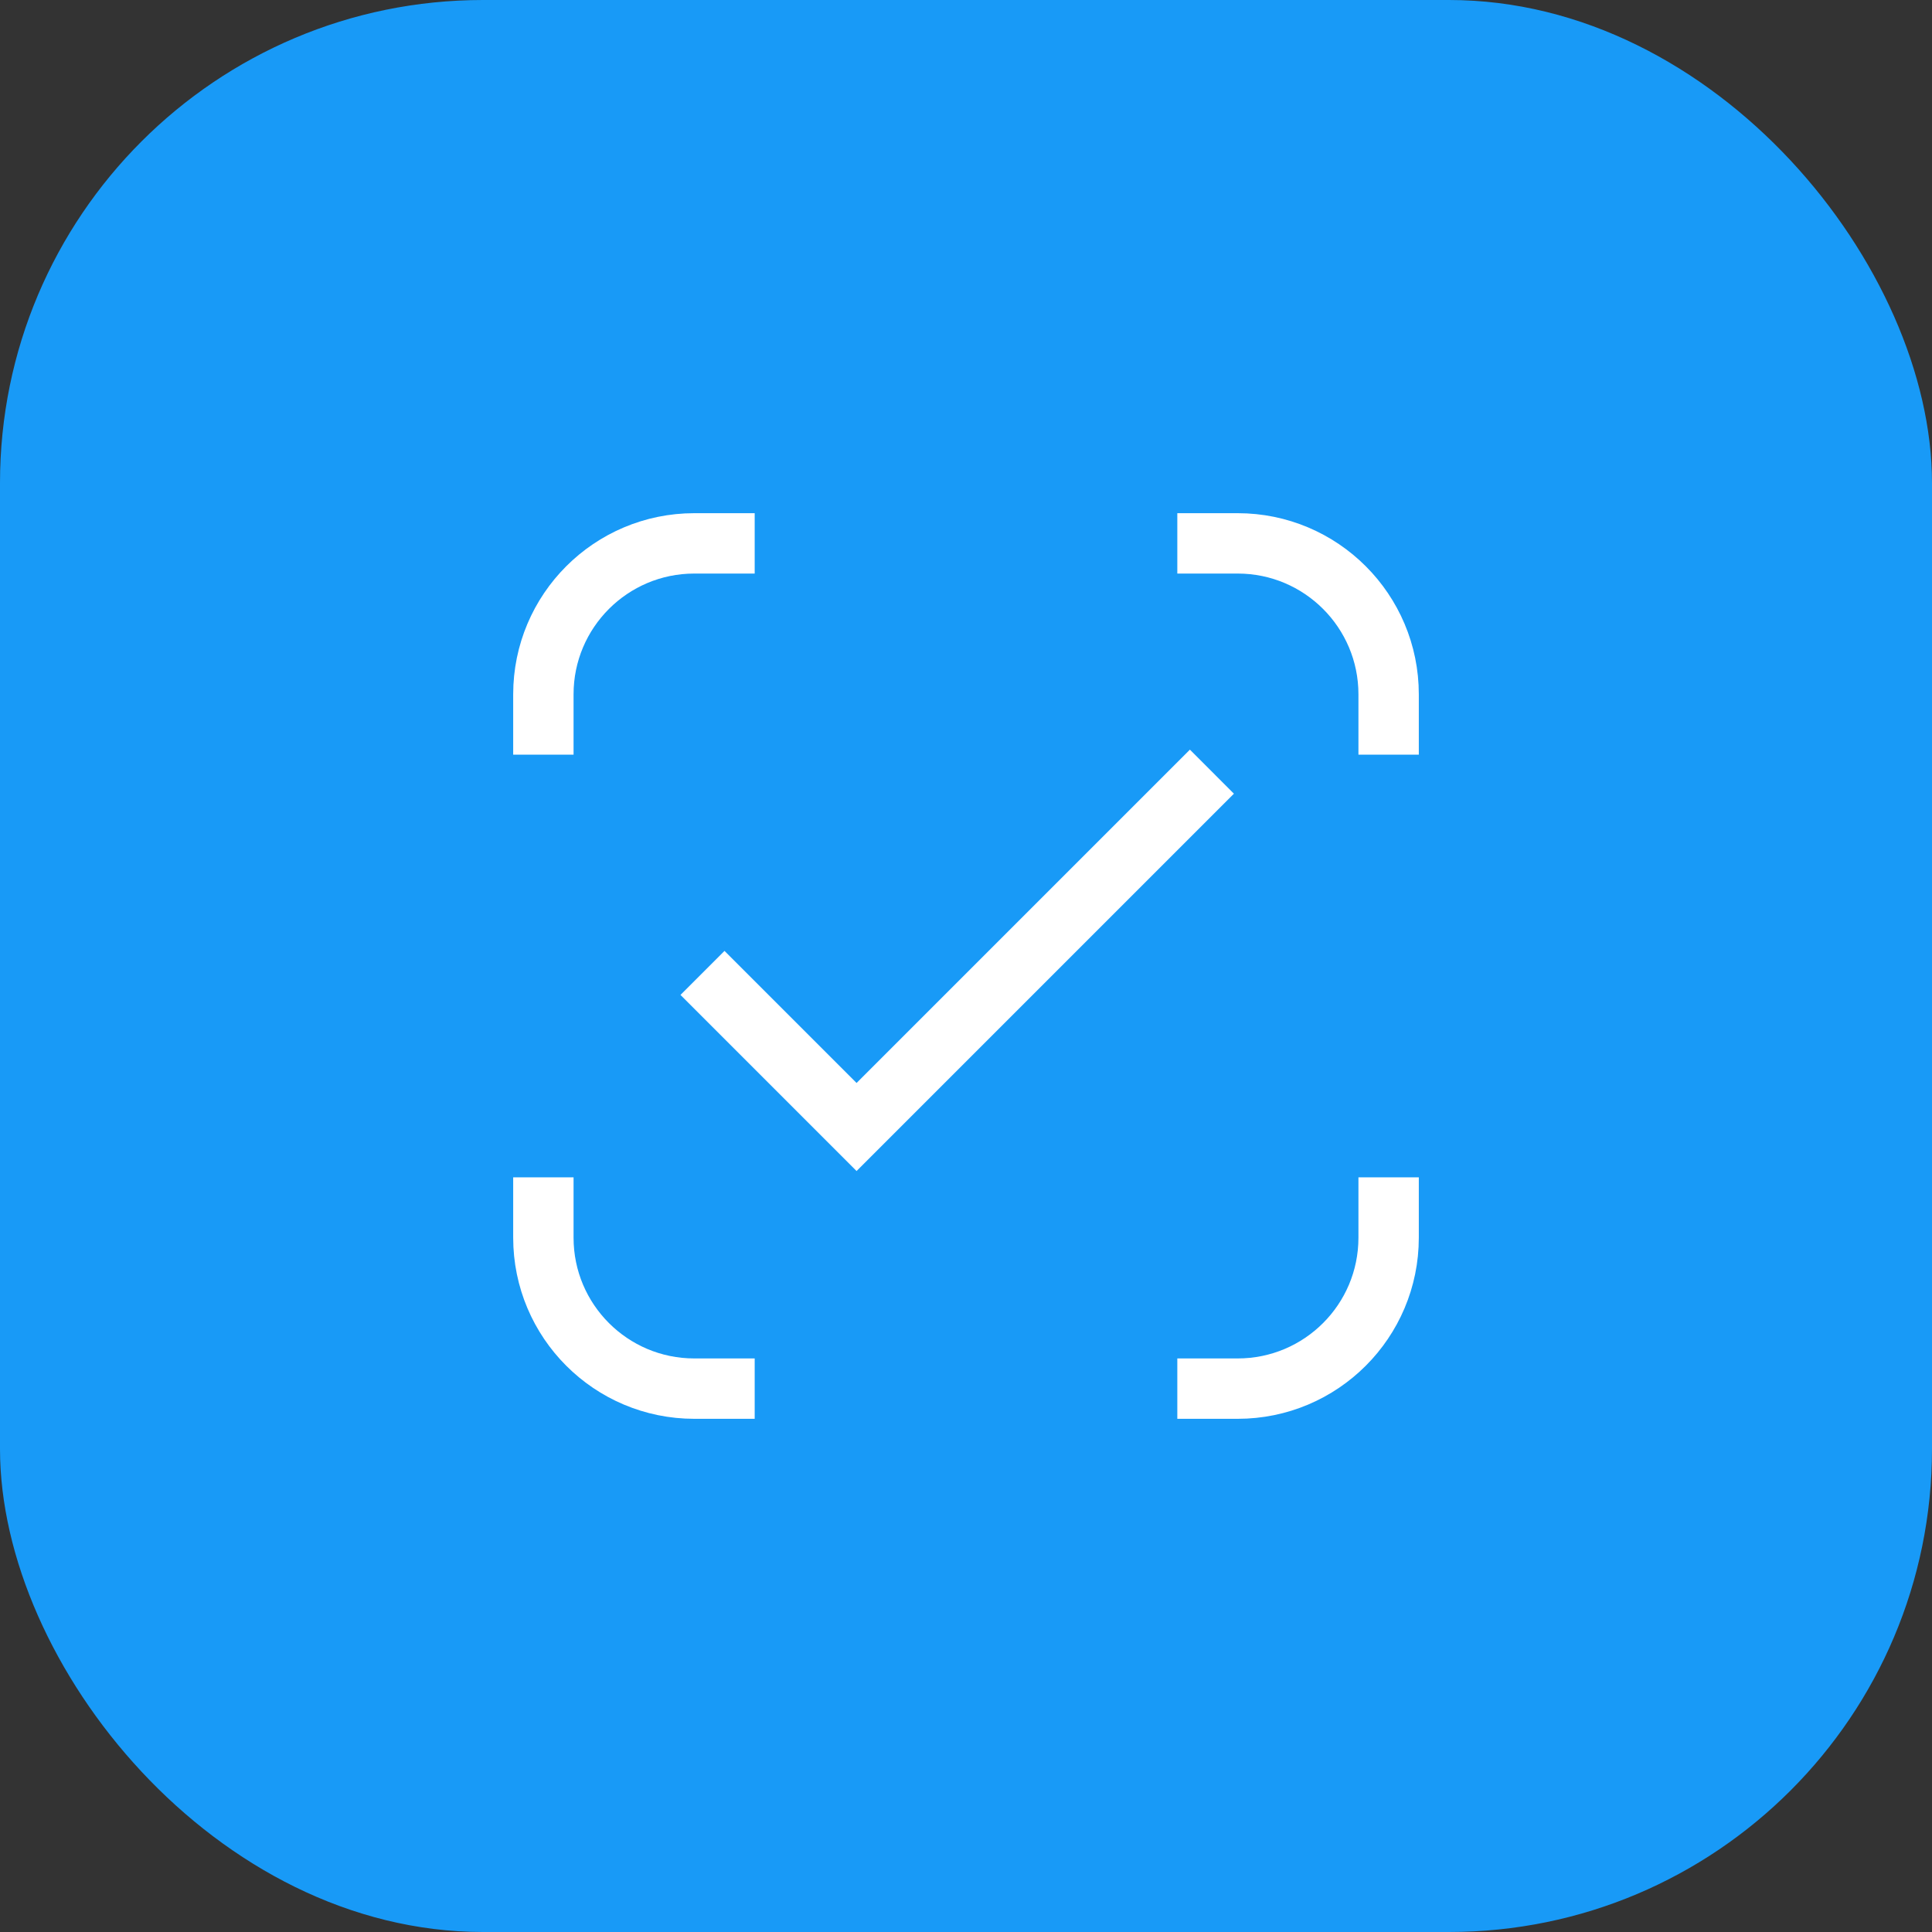
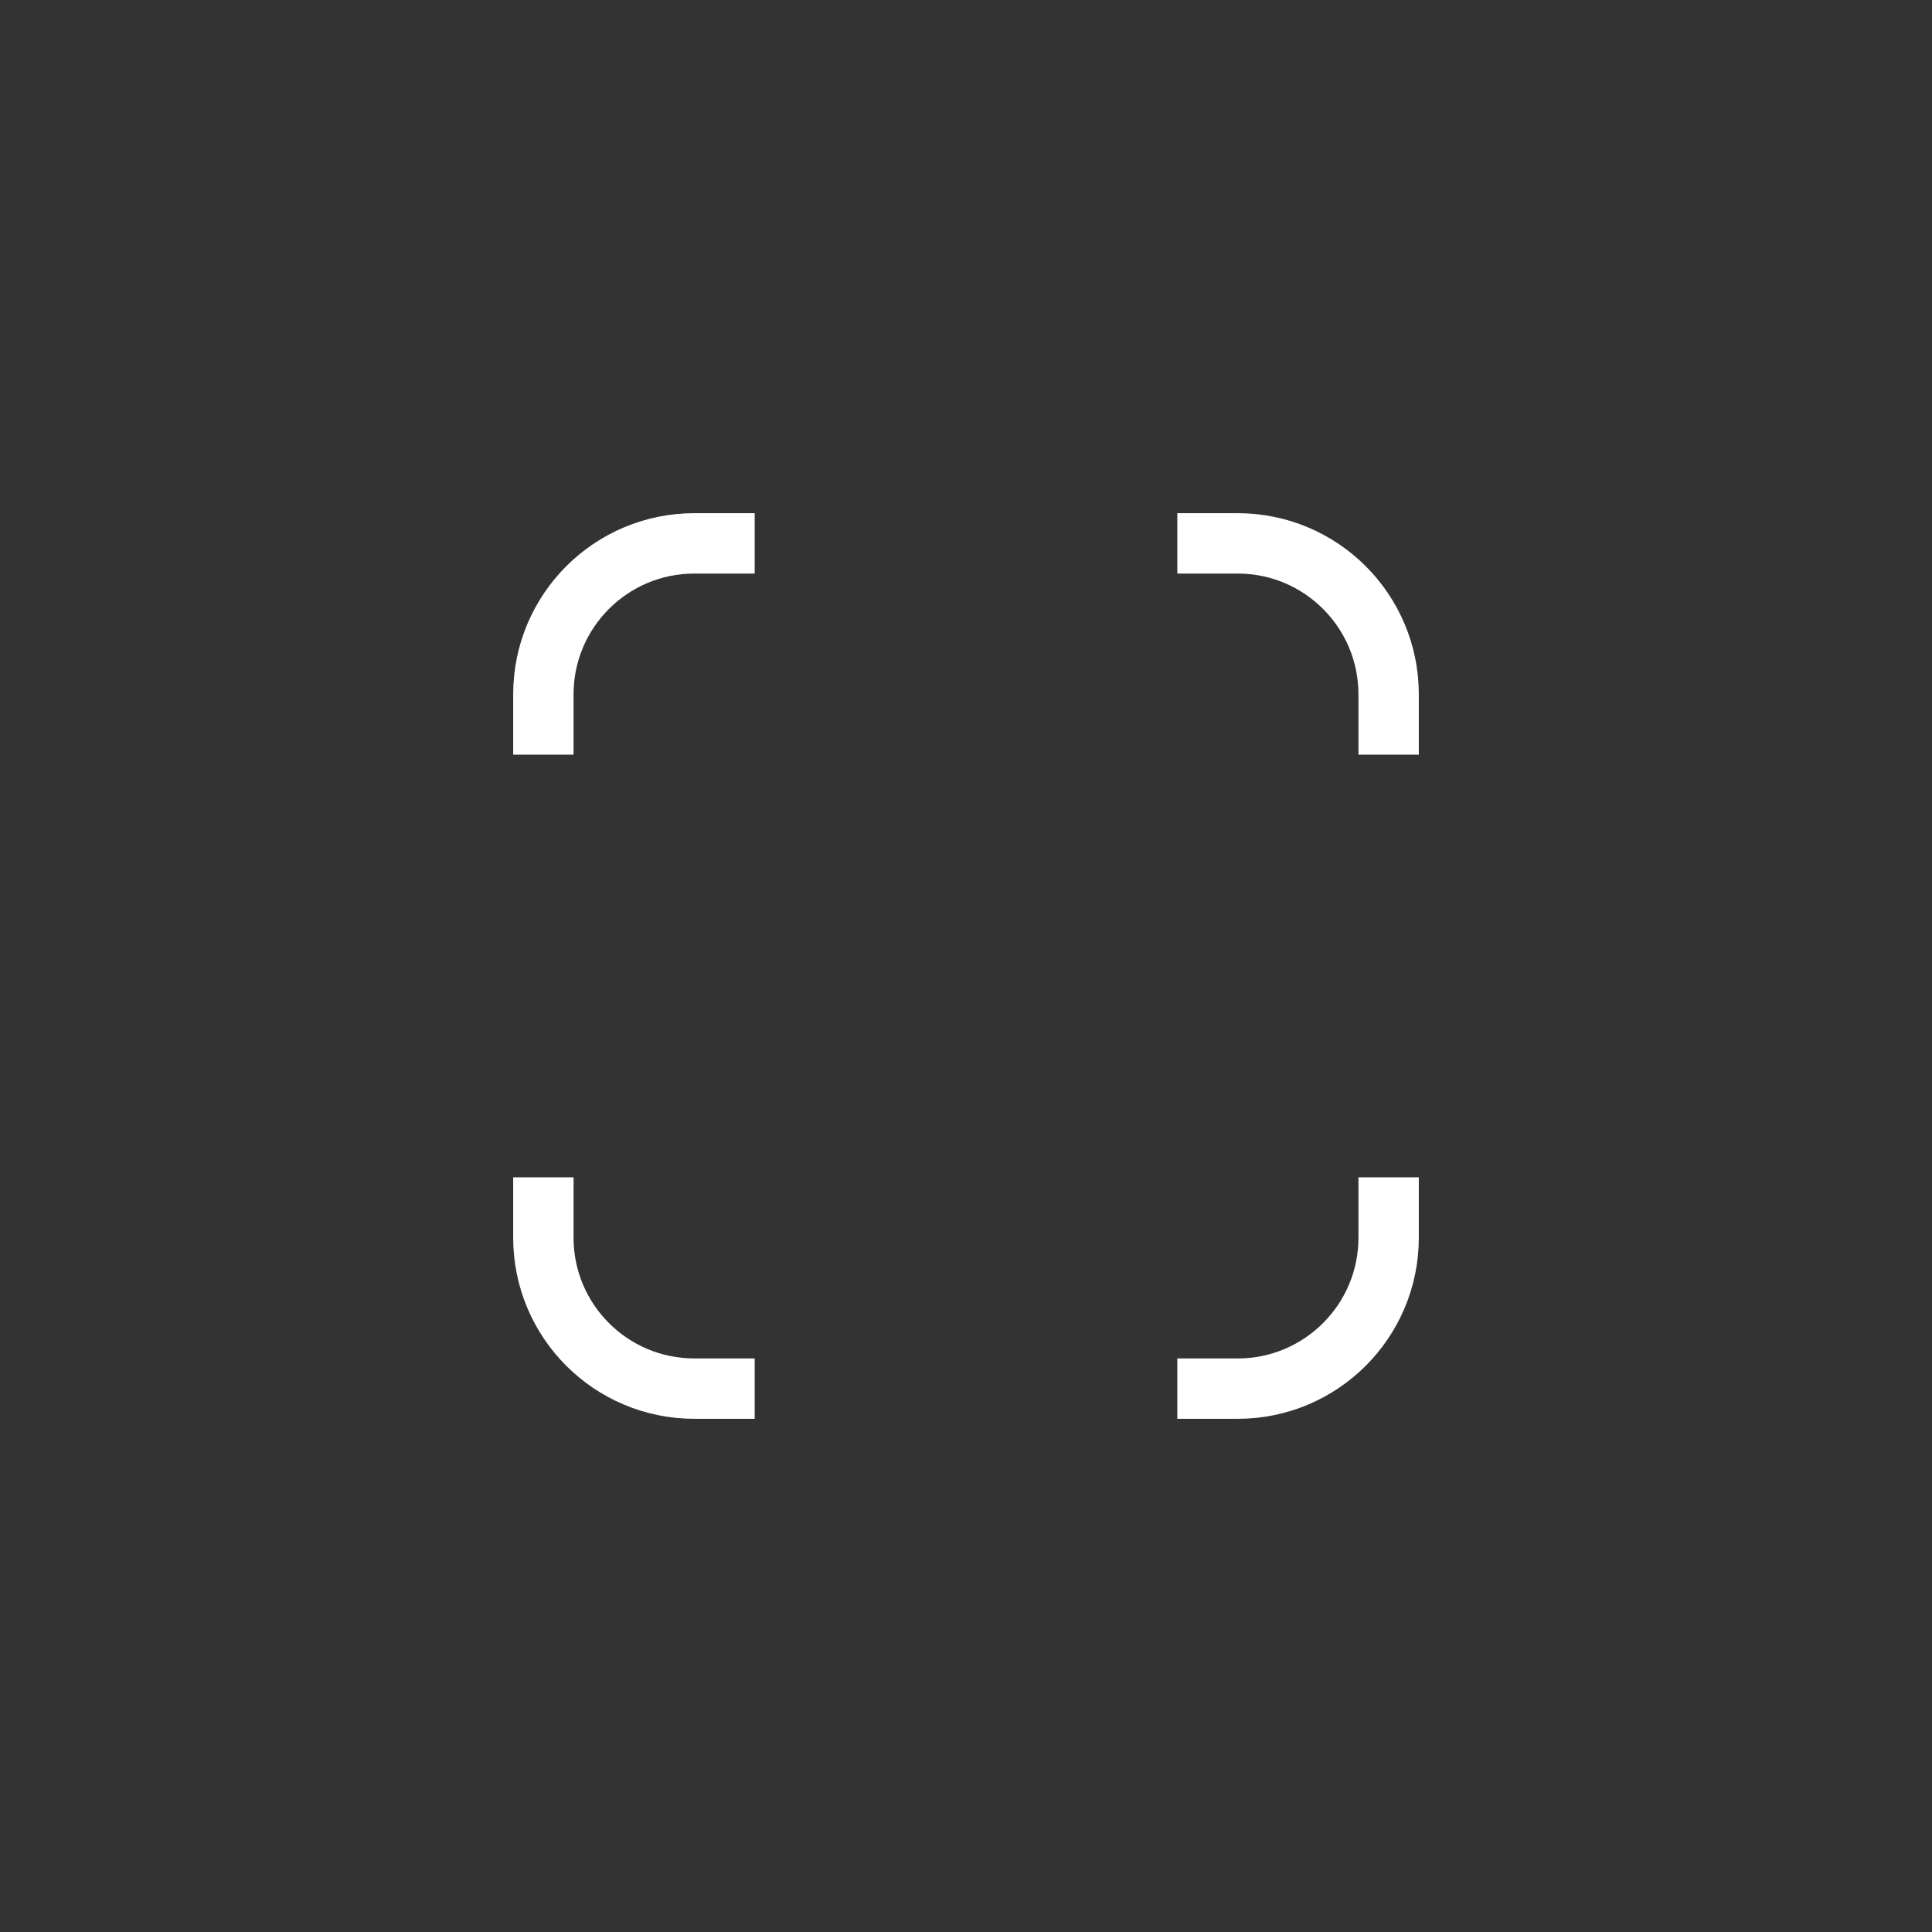
<svg xmlns="http://www.w3.org/2000/svg" width="64" height="64" viewBox="0 0 64 64" fill="none">
  <rect x="0" y="0" width="64" height="64" fill="#333333" stroke="none" />
-   <rect width="64" height="64" rx="16" fill="#189AF7" />
-   <path d="M28.375 35.875L24 31.5L22.542 32.958L28.375 38.792L40.875 26.292L39.417 24.833L28.375 35.875Z" fill="white" />
  <path d="M46 25V23C46 20.239 43.761 18 41 18H39M46 39V41C46 43.761 43.761 46 41 46H39M25 46H23C20.239 46 18 43.761 18 41V39M18 25V23C18 20.239 20.239 18 23 18H25" stroke="white" stroke-width="2" />
</svg>